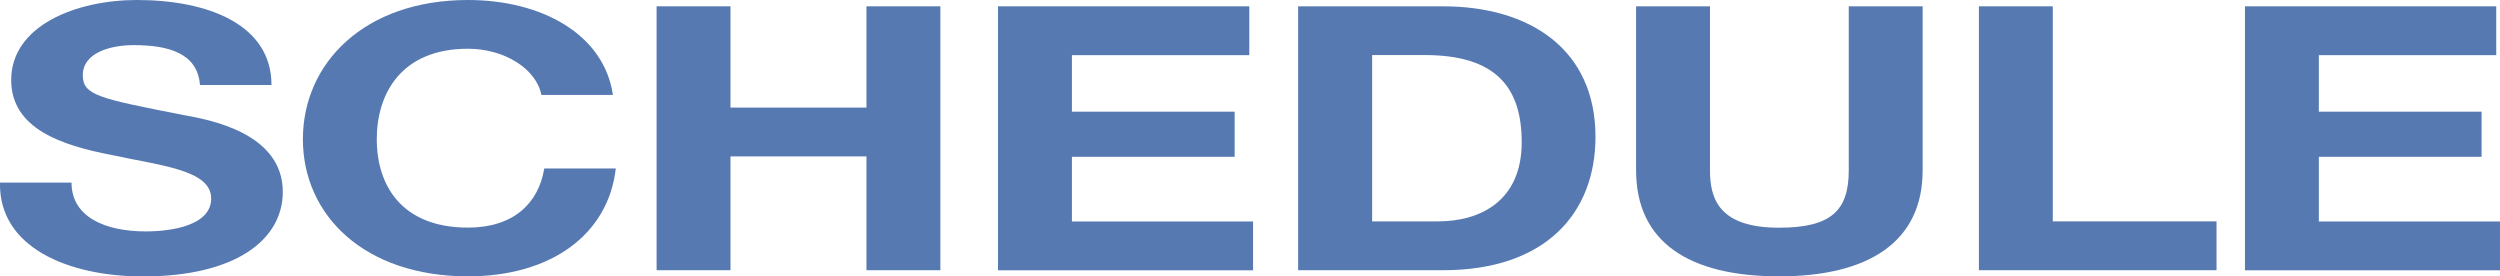
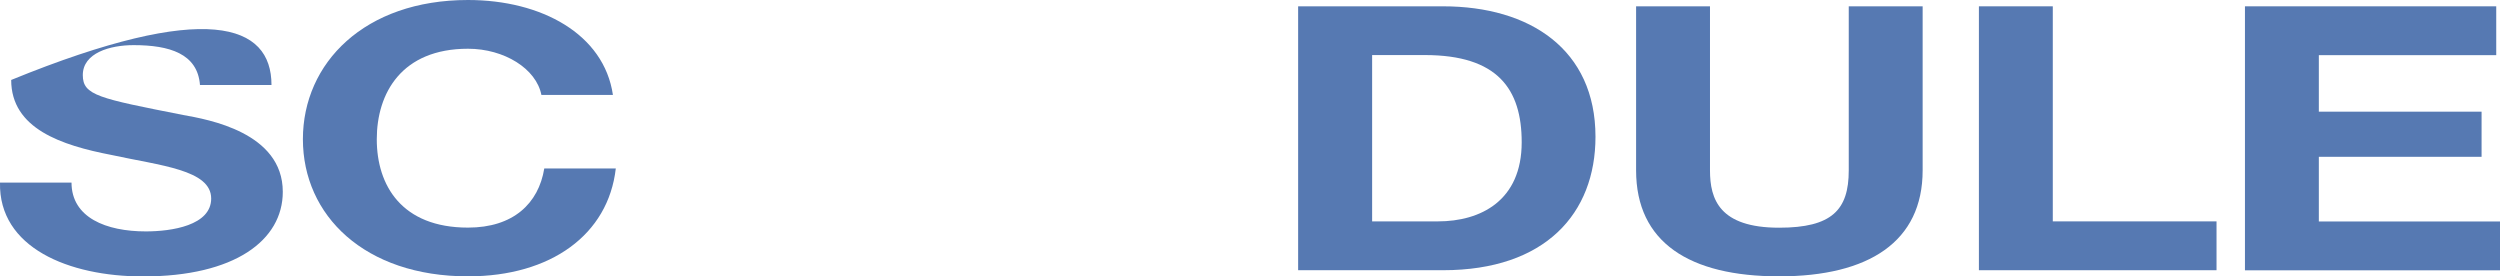
<svg xmlns="http://www.w3.org/2000/svg" width="208" height="23" viewBox="0 0 208 23" fill="none">
-   <path d="M5.95 15.19C5.95 18.112 8.842 19.253 12.131 19.253C14.281 19.253 17.57 18.759 17.57 16.518C17.57 14.122 13.342 13.782 9.271 12.892C5.118 12.091 0.931 10.707 0.931 6.652C0.939 2.12 6.345 0 11.397 0C17.232 0 22.588 1.999 22.588 7.073H16.638C16.441 4.459 14.092 3.755 11.117 3.755C9.156 3.755 6.889 4.403 6.889 6.248C6.889 7.939 8.224 8.182 15.229 9.566C17.306 9.938 23.528 11.014 23.528 15.959C23.528 19.989 19.539 23 11.9 23C5.719 23 -0.115 20.605 -2.5988e-05 15.19H5.95Z" fill="#5679B2" />
+   <path d="M5.95 15.19C5.95 18.112 8.842 19.253 12.131 19.253C14.281 19.253 17.57 18.759 17.57 16.518C17.57 14.122 13.342 13.782 9.271 12.892C5.118 12.091 0.931 10.707 0.931 6.652C17.232 0 22.588 1.999 22.588 7.073H16.638C16.441 4.459 14.092 3.755 11.117 3.755C9.156 3.755 6.889 4.403 6.889 6.248C6.889 7.939 8.224 8.182 15.229 9.566C17.306 9.938 23.528 11.014 23.528 15.959C23.528 19.989 19.539 23 11.9 23C5.719 23 -0.115 20.605 -2.5988e-05 15.19H5.95Z" fill="#5679B2" />
  <path d="M45.045 7.899C44.616 5.714 41.954 4.055 38.938 4.055C33.417 4.055 31.348 7.745 31.348 11.589C31.348 15.433 33.425 18.937 38.938 18.937C42.696 18.937 44.806 16.938 45.284 14.017H51.234C50.607 19.52 45.836 22.992 38.938 22.992C30.326 22.992 25.201 17.918 25.201 11.581C25.201 5.244 30.326 0 38.938 0C45.045 0 50.253 2.833 50.995 7.899H45.045Z" fill="#5679B2" />
-   <path d="M54.629 0.526H60.776V8.951H72.091V0.526H78.239V22.482H72.091V13.013H60.776V22.482H54.629V0.526Z" fill="#5679B2" />
-   <path d="M83.035 0.526H103.942V4.589H89.183V9.291H102.723V13.046H89.183V18.427H104.255V22.49H83.035V0.526Z" fill="#5679B2" />
  <path d="M108.005 0.526H120.061C127.305 0.526 132.744 4.127 132.744 11.379C132.744 17.74 128.591 22.482 120.061 22.482H108.005V0.526ZM114.153 18.419H119.633C123.193 18.419 126.605 16.696 126.605 11.84C126.605 7.413 124.61 4.581 118.545 4.581H114.161V18.419H114.153Z" fill="#5679B2" />
  <path d="M159.964 14.171C159.964 20.103 155.497 22.992 148.023 22.992C140.548 22.992 136.123 20.159 136.123 14.171V0.526H142.271V14.179C142.271 16.574 143.054 18.945 148.023 18.945C152.407 18.945 153.816 17.473 153.816 14.179V0.526H159.964V14.179V14.171Z" fill="#5679B2" />
  <path d="M164.645 0.526H170.792V18.419H184.415V22.482H164.645V0.526Z" fill="#5679B2" />
  <path d="M186.78 0.526H207.687V4.589H192.927V9.291H206.467V13.046H192.927V18.427H208V22.49H186.78V0.526Z" fill="#5679B2" />
</svg>